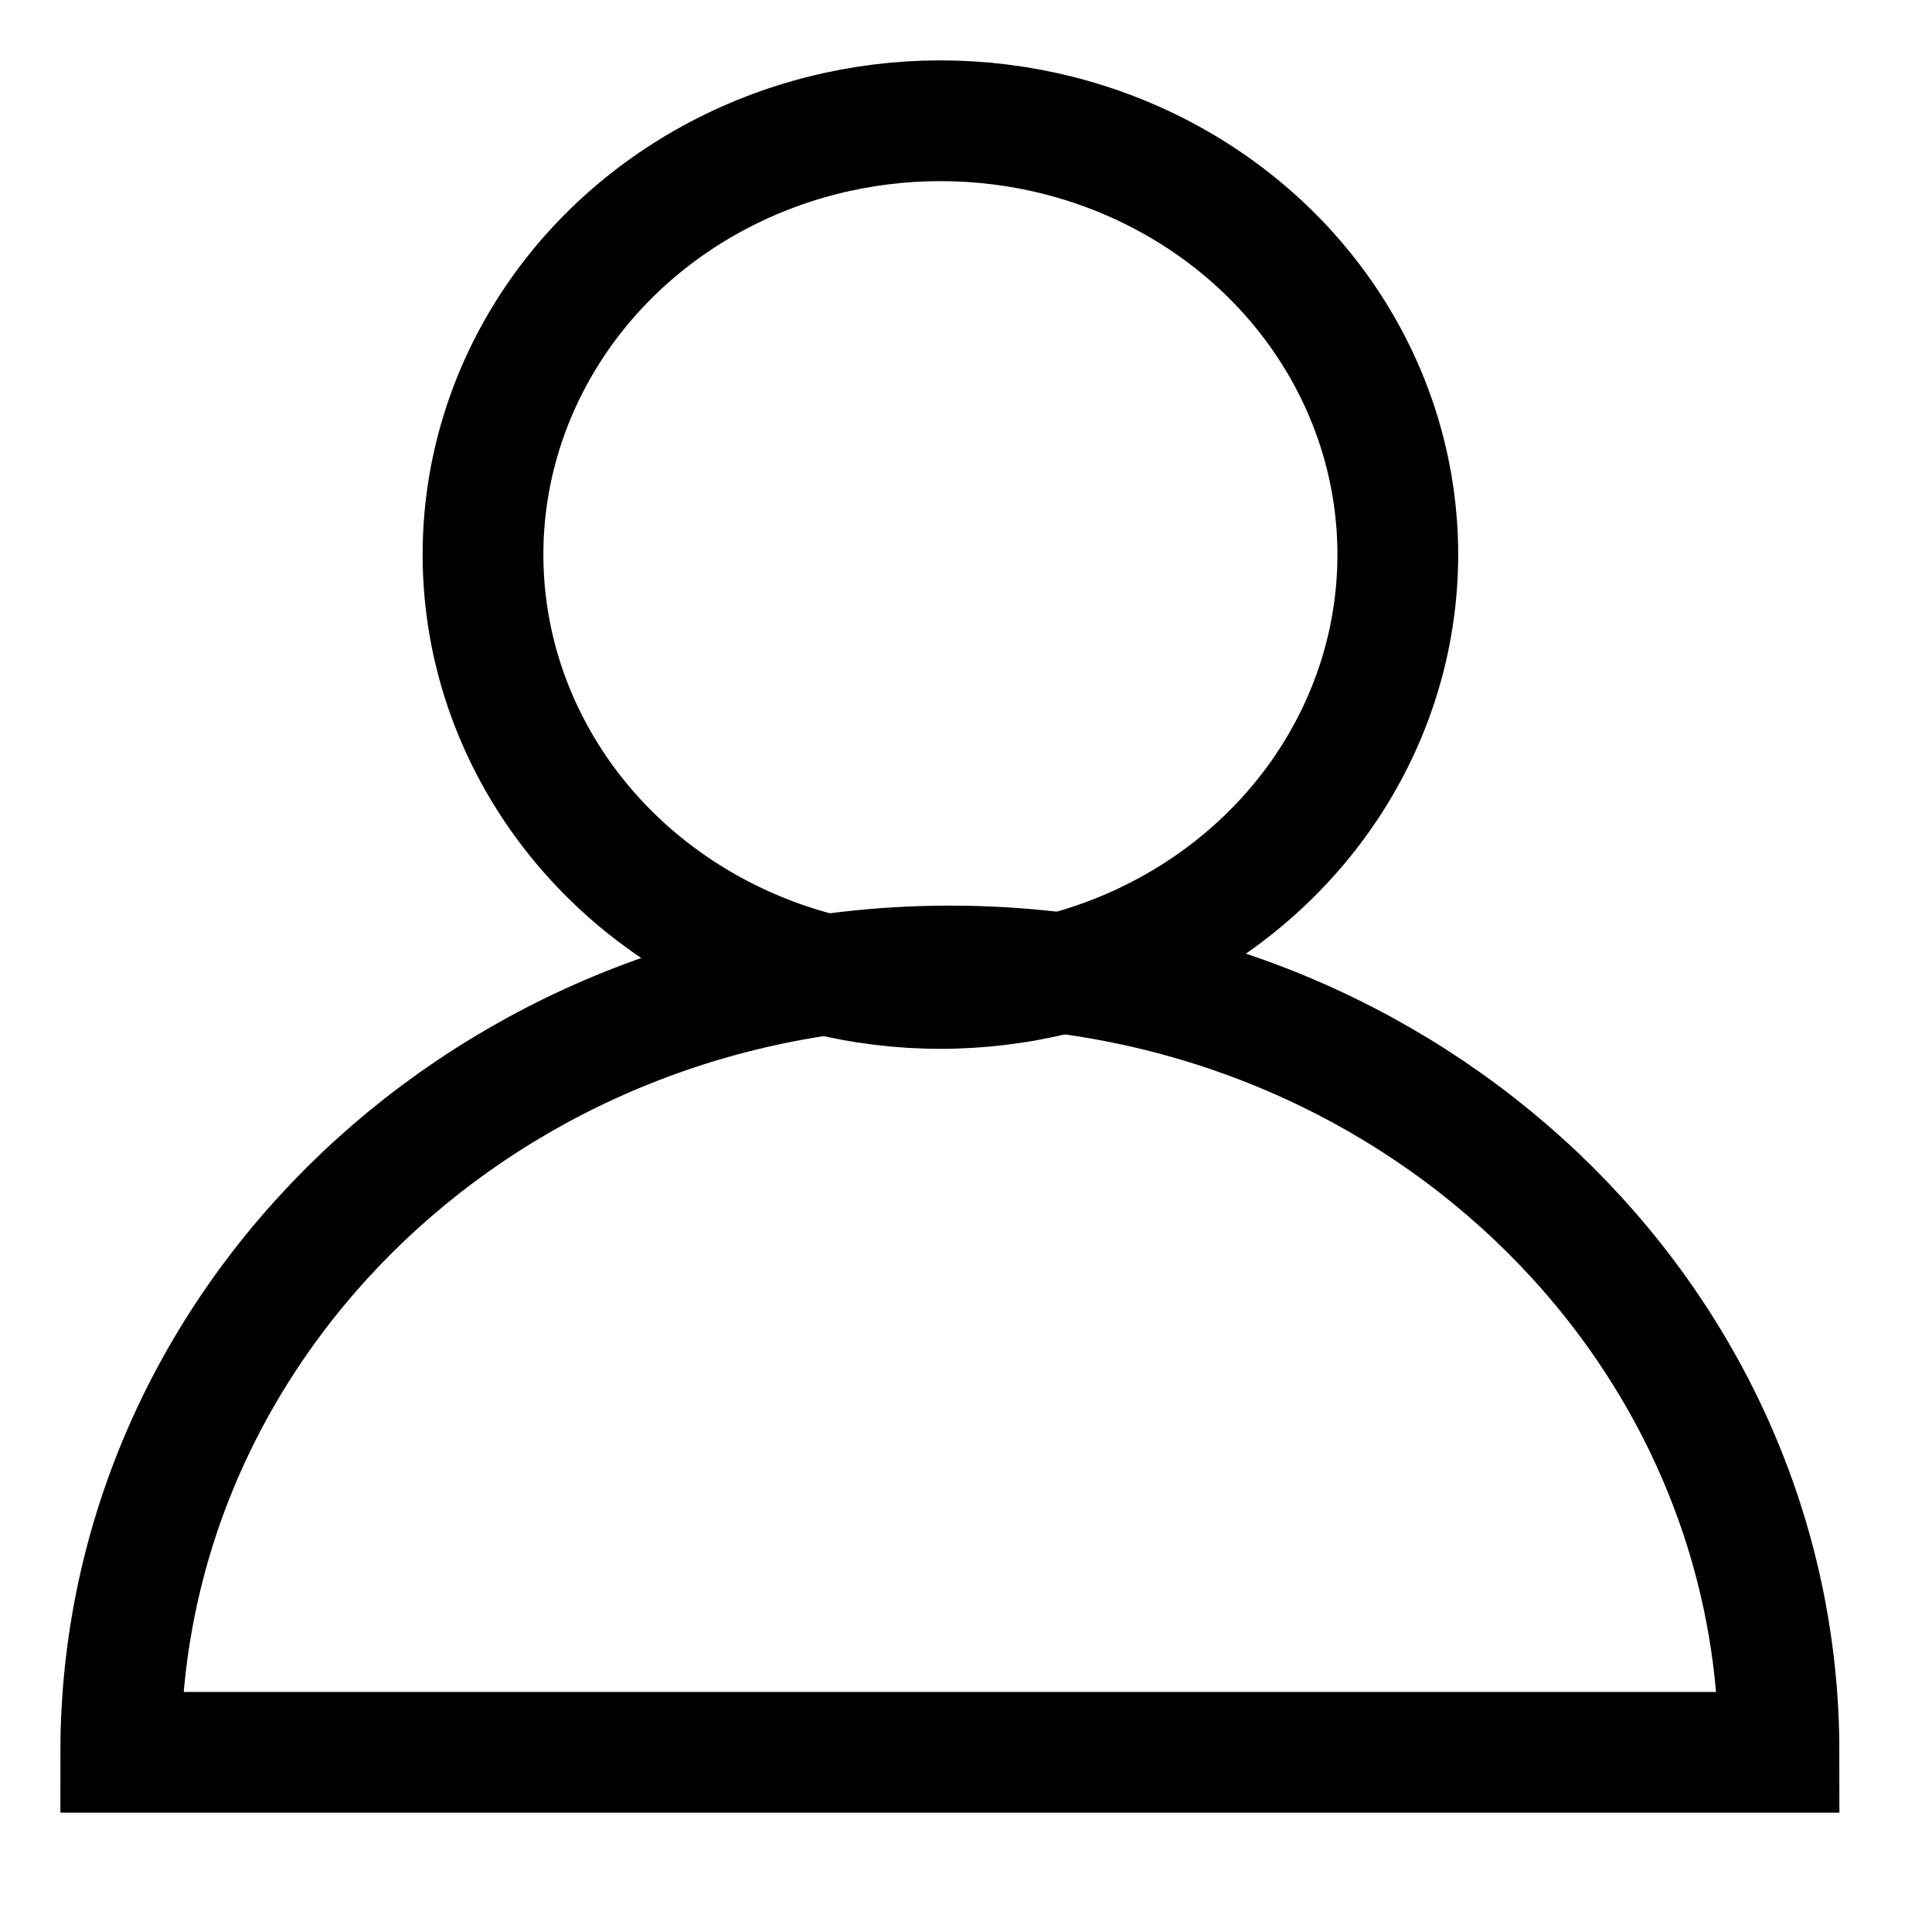
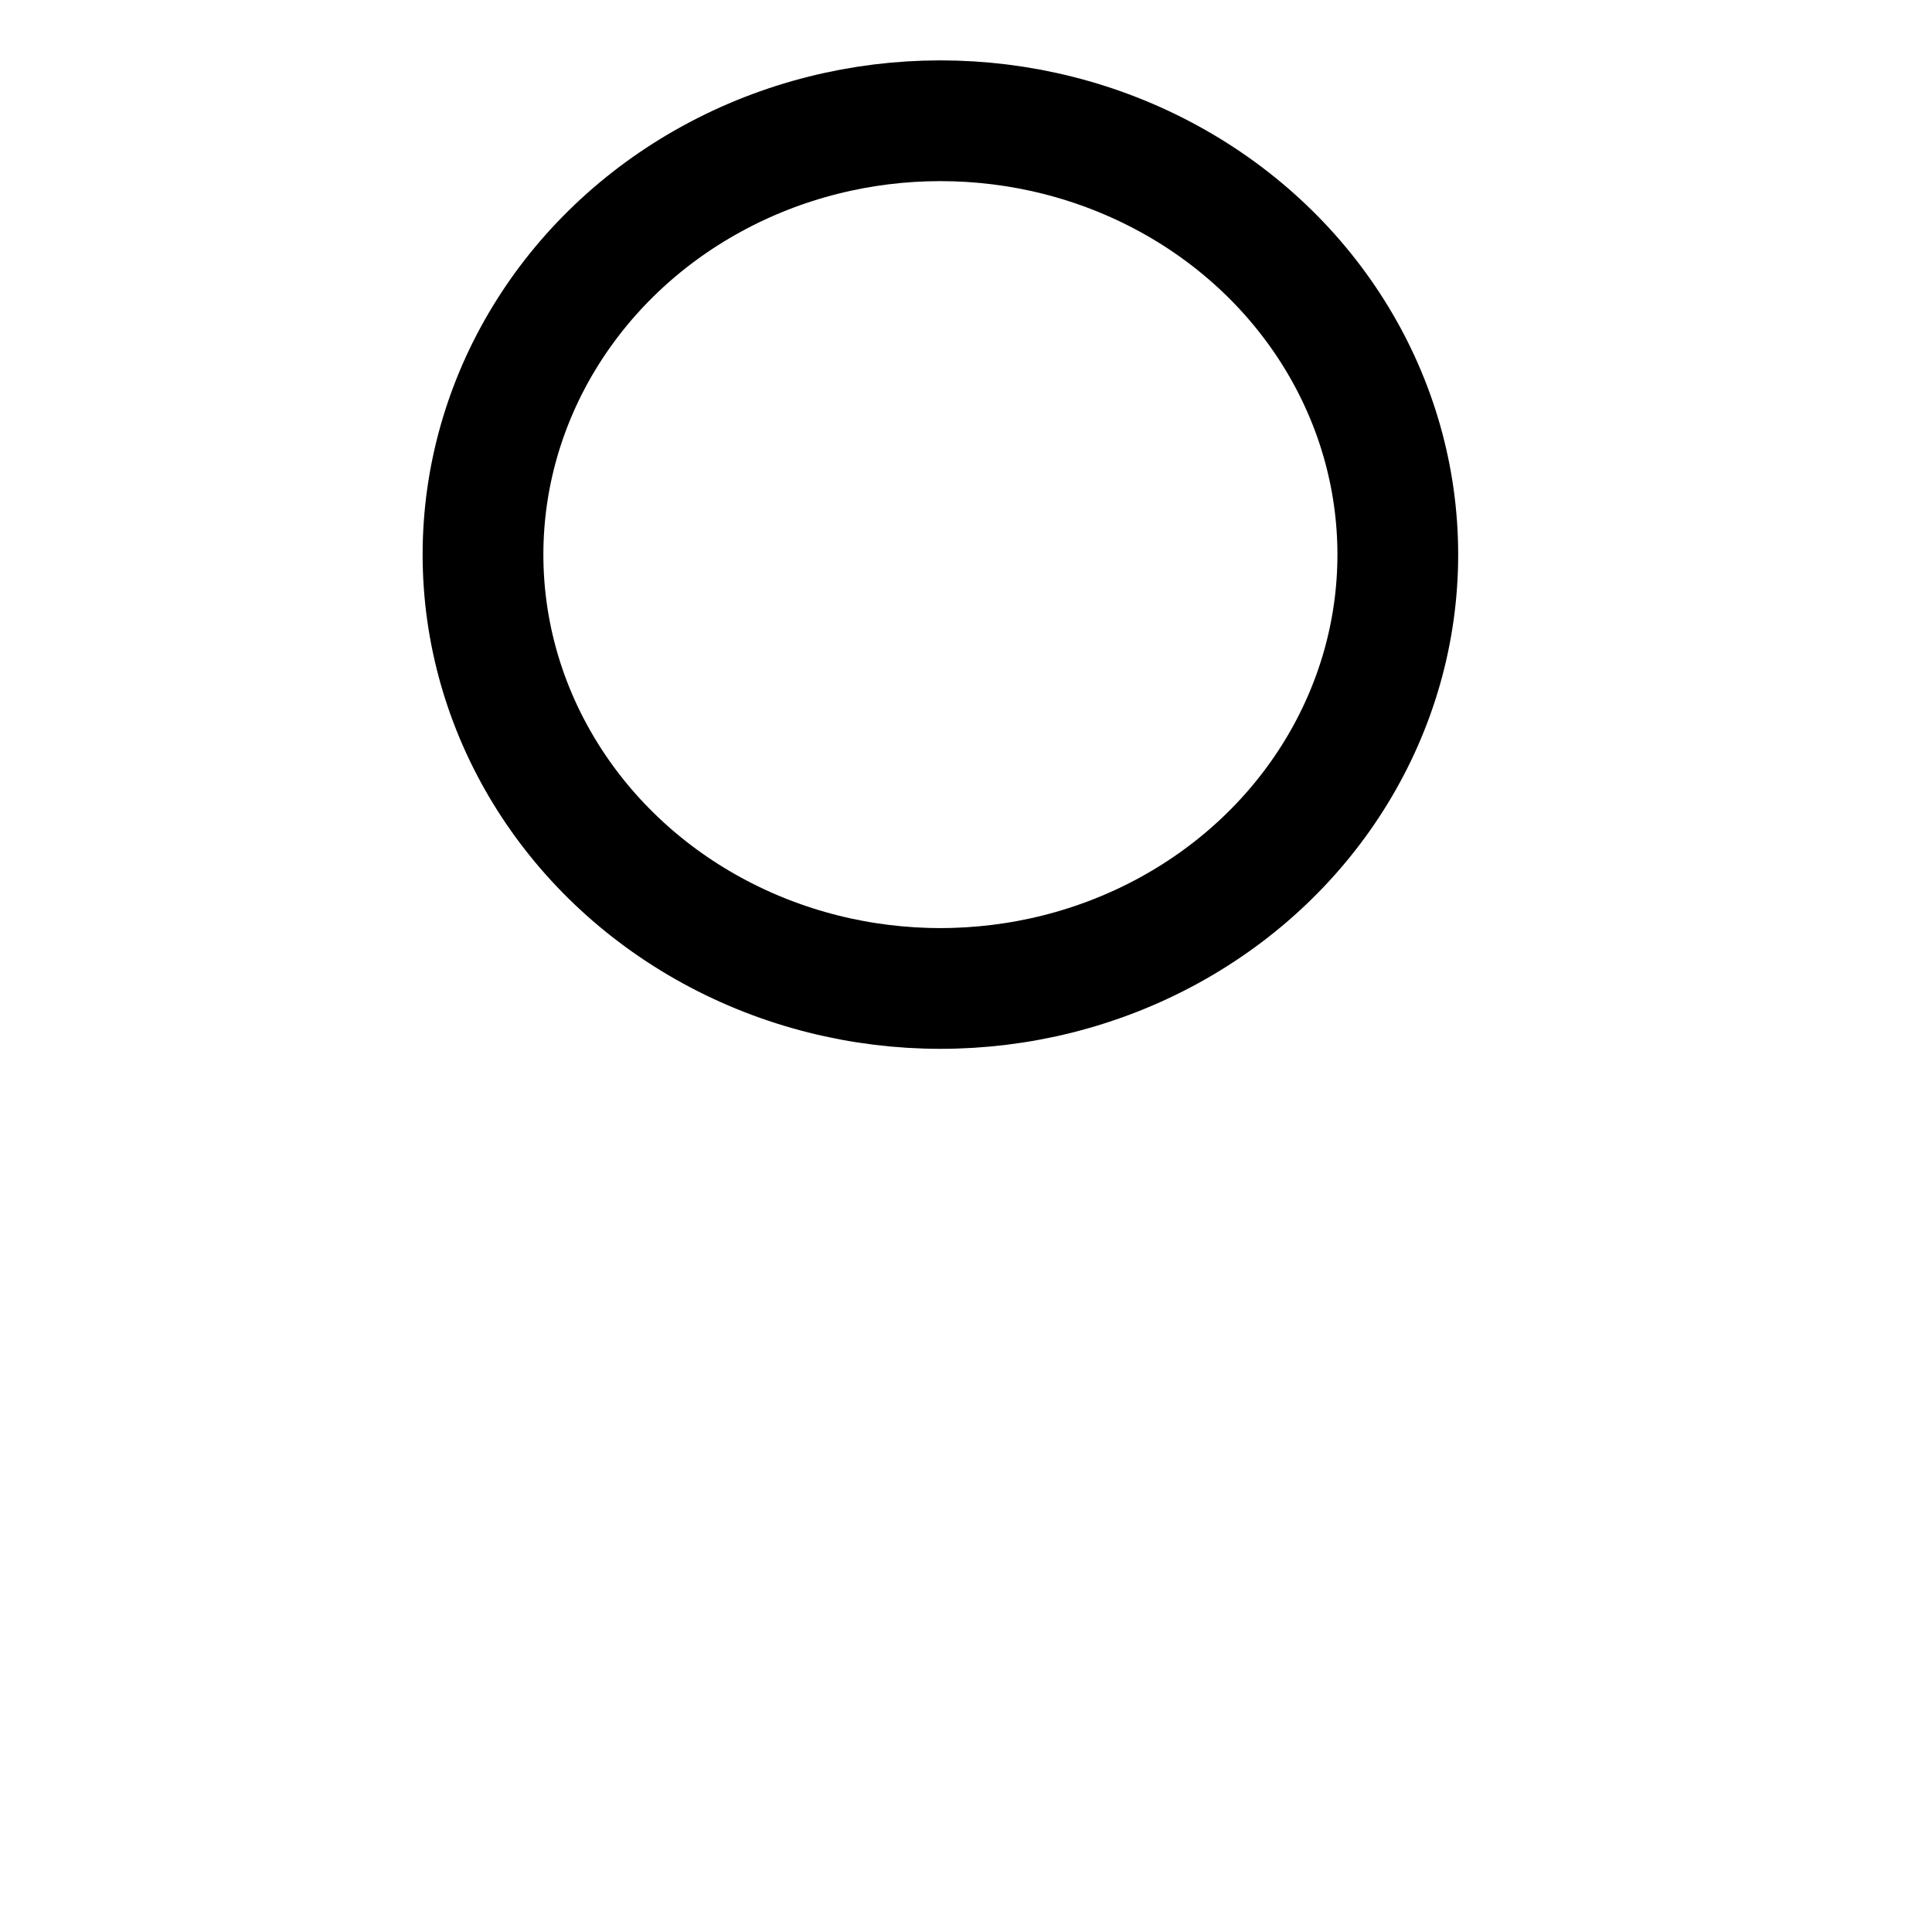
<svg xmlns="http://www.w3.org/2000/svg" width="16" height="16" viewBox="0 0 16 16">
  <g transform="translate(1 1)" fill-rule="nonzero" stroke="#000" fill="none">
    <ellipse cx="6.788" cy="3.593" rx="3.788" ry="3.593" />
-     <path d="M6.867 7C3.074 7 0 9.916 0 13.512h13.733C13.733 9.916 10.66 7 6.867 7z" />
  </g>
</svg>